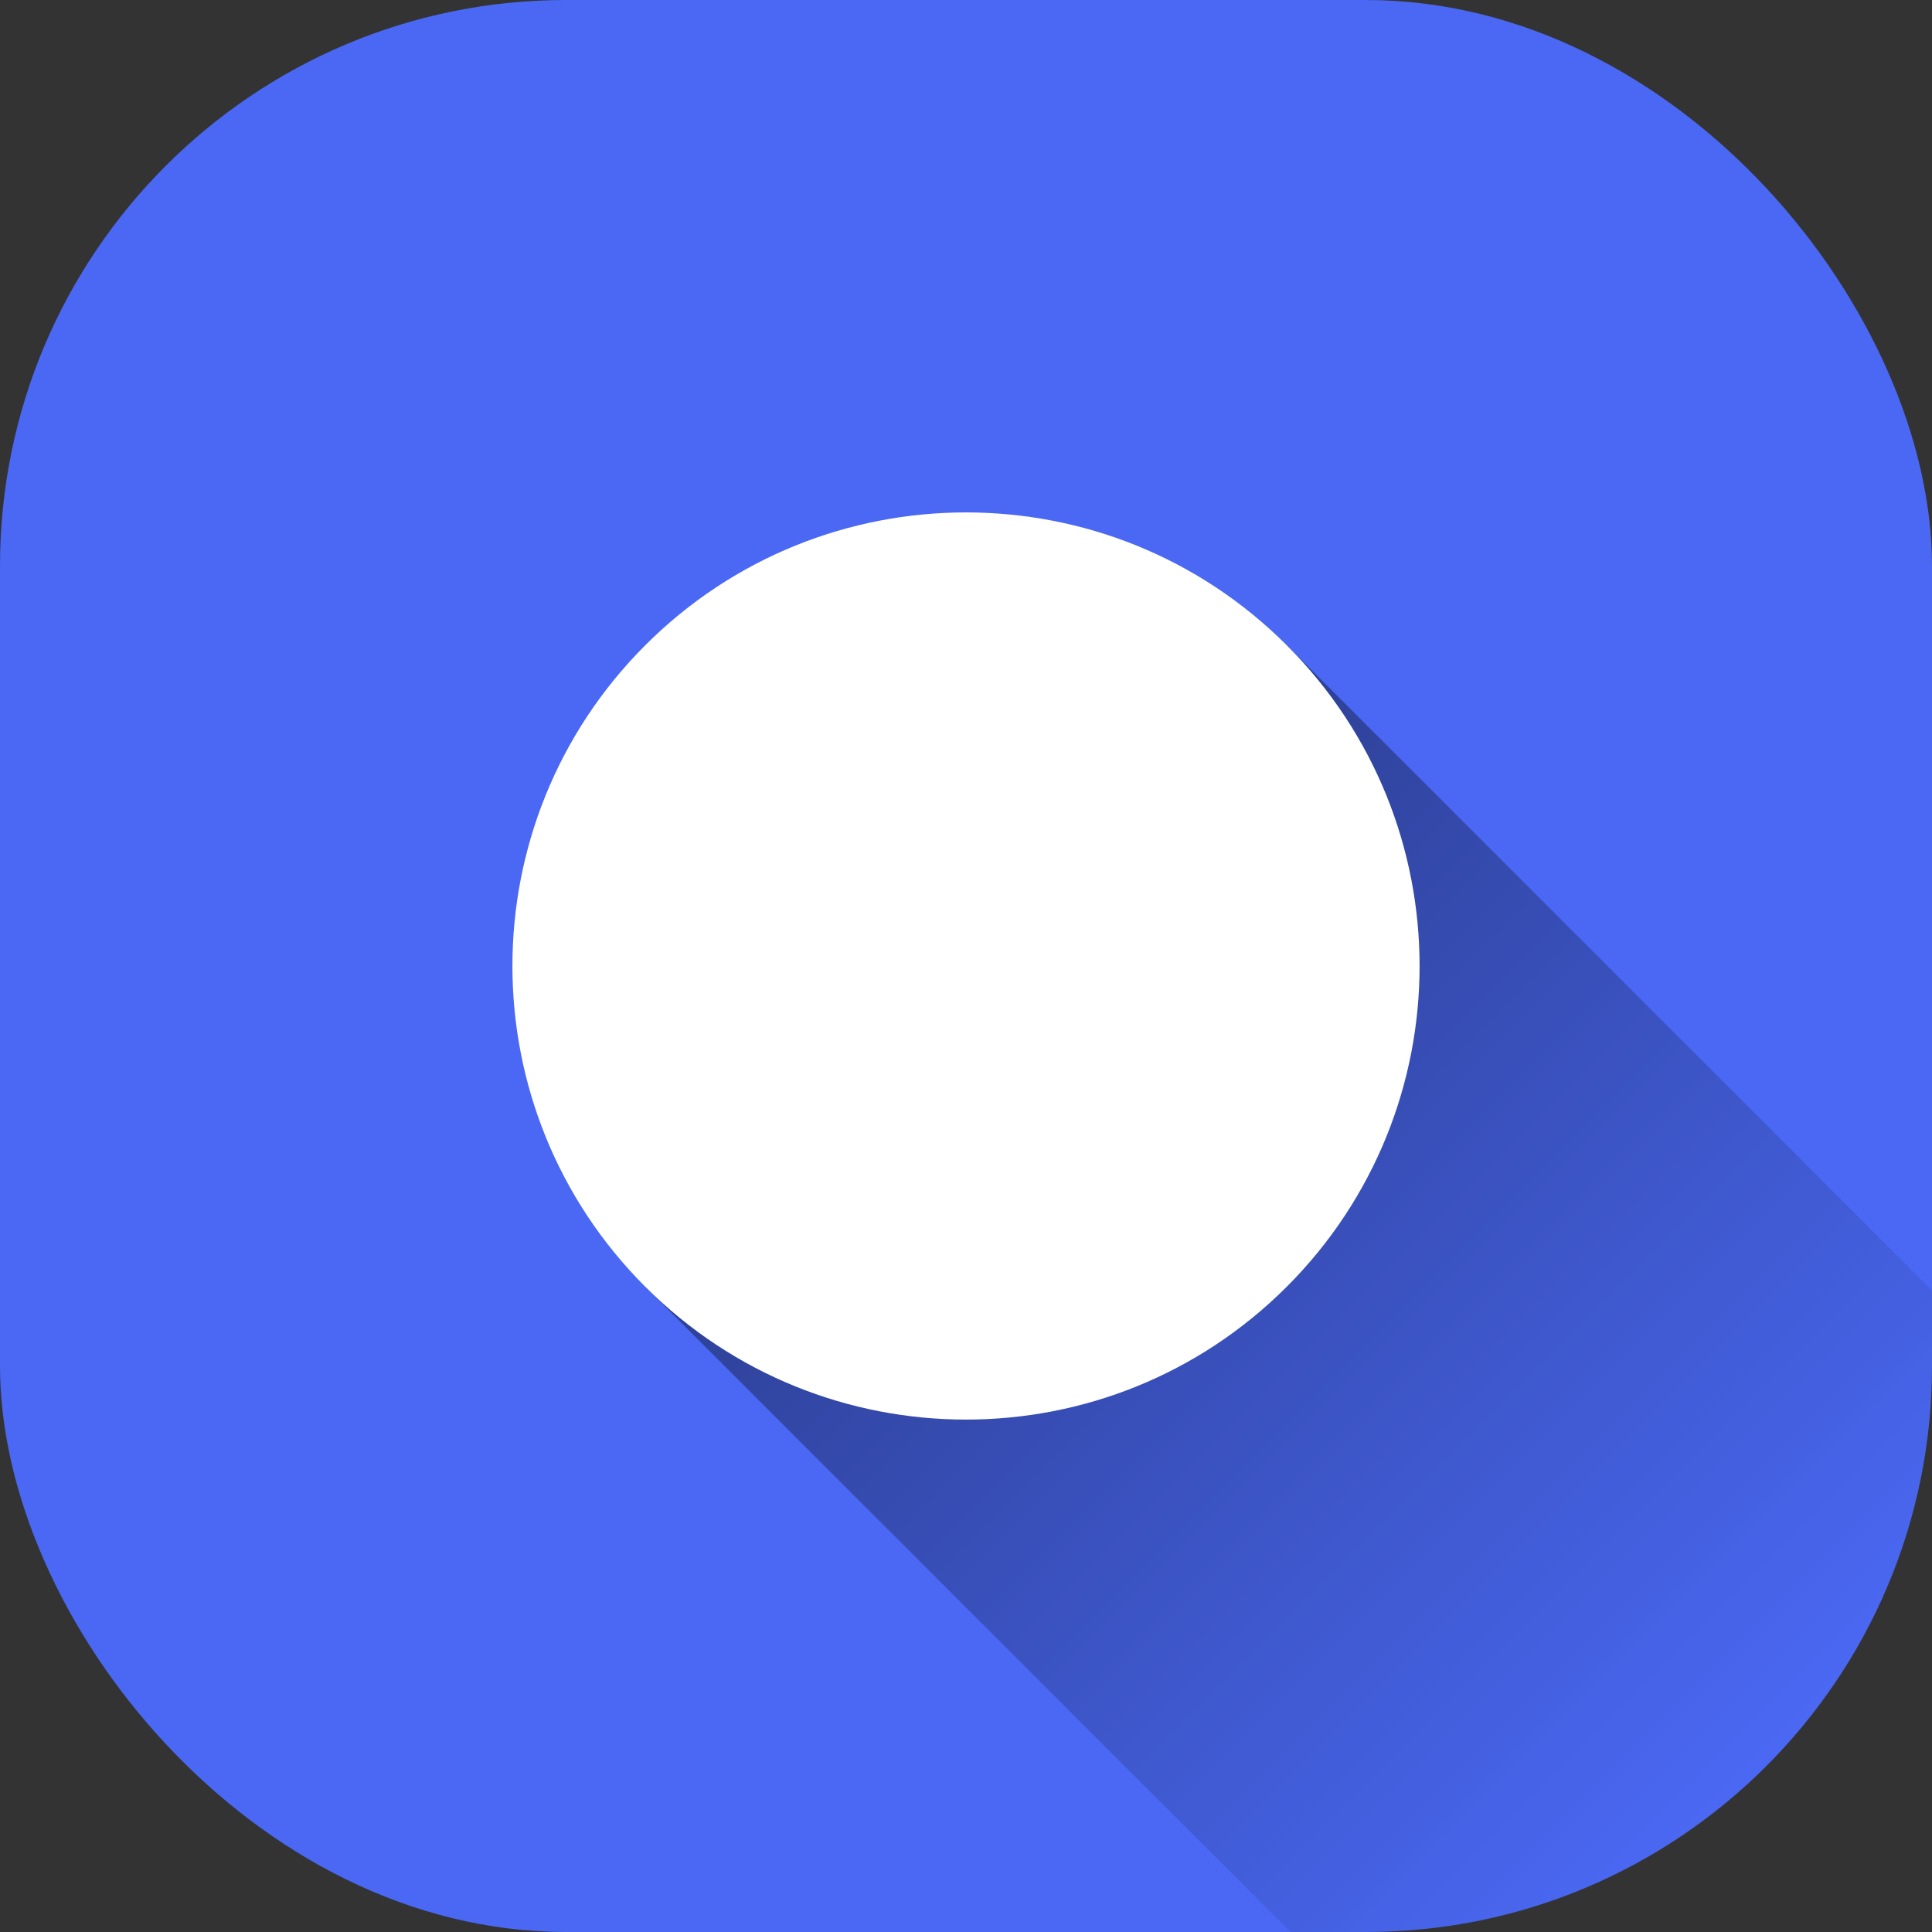
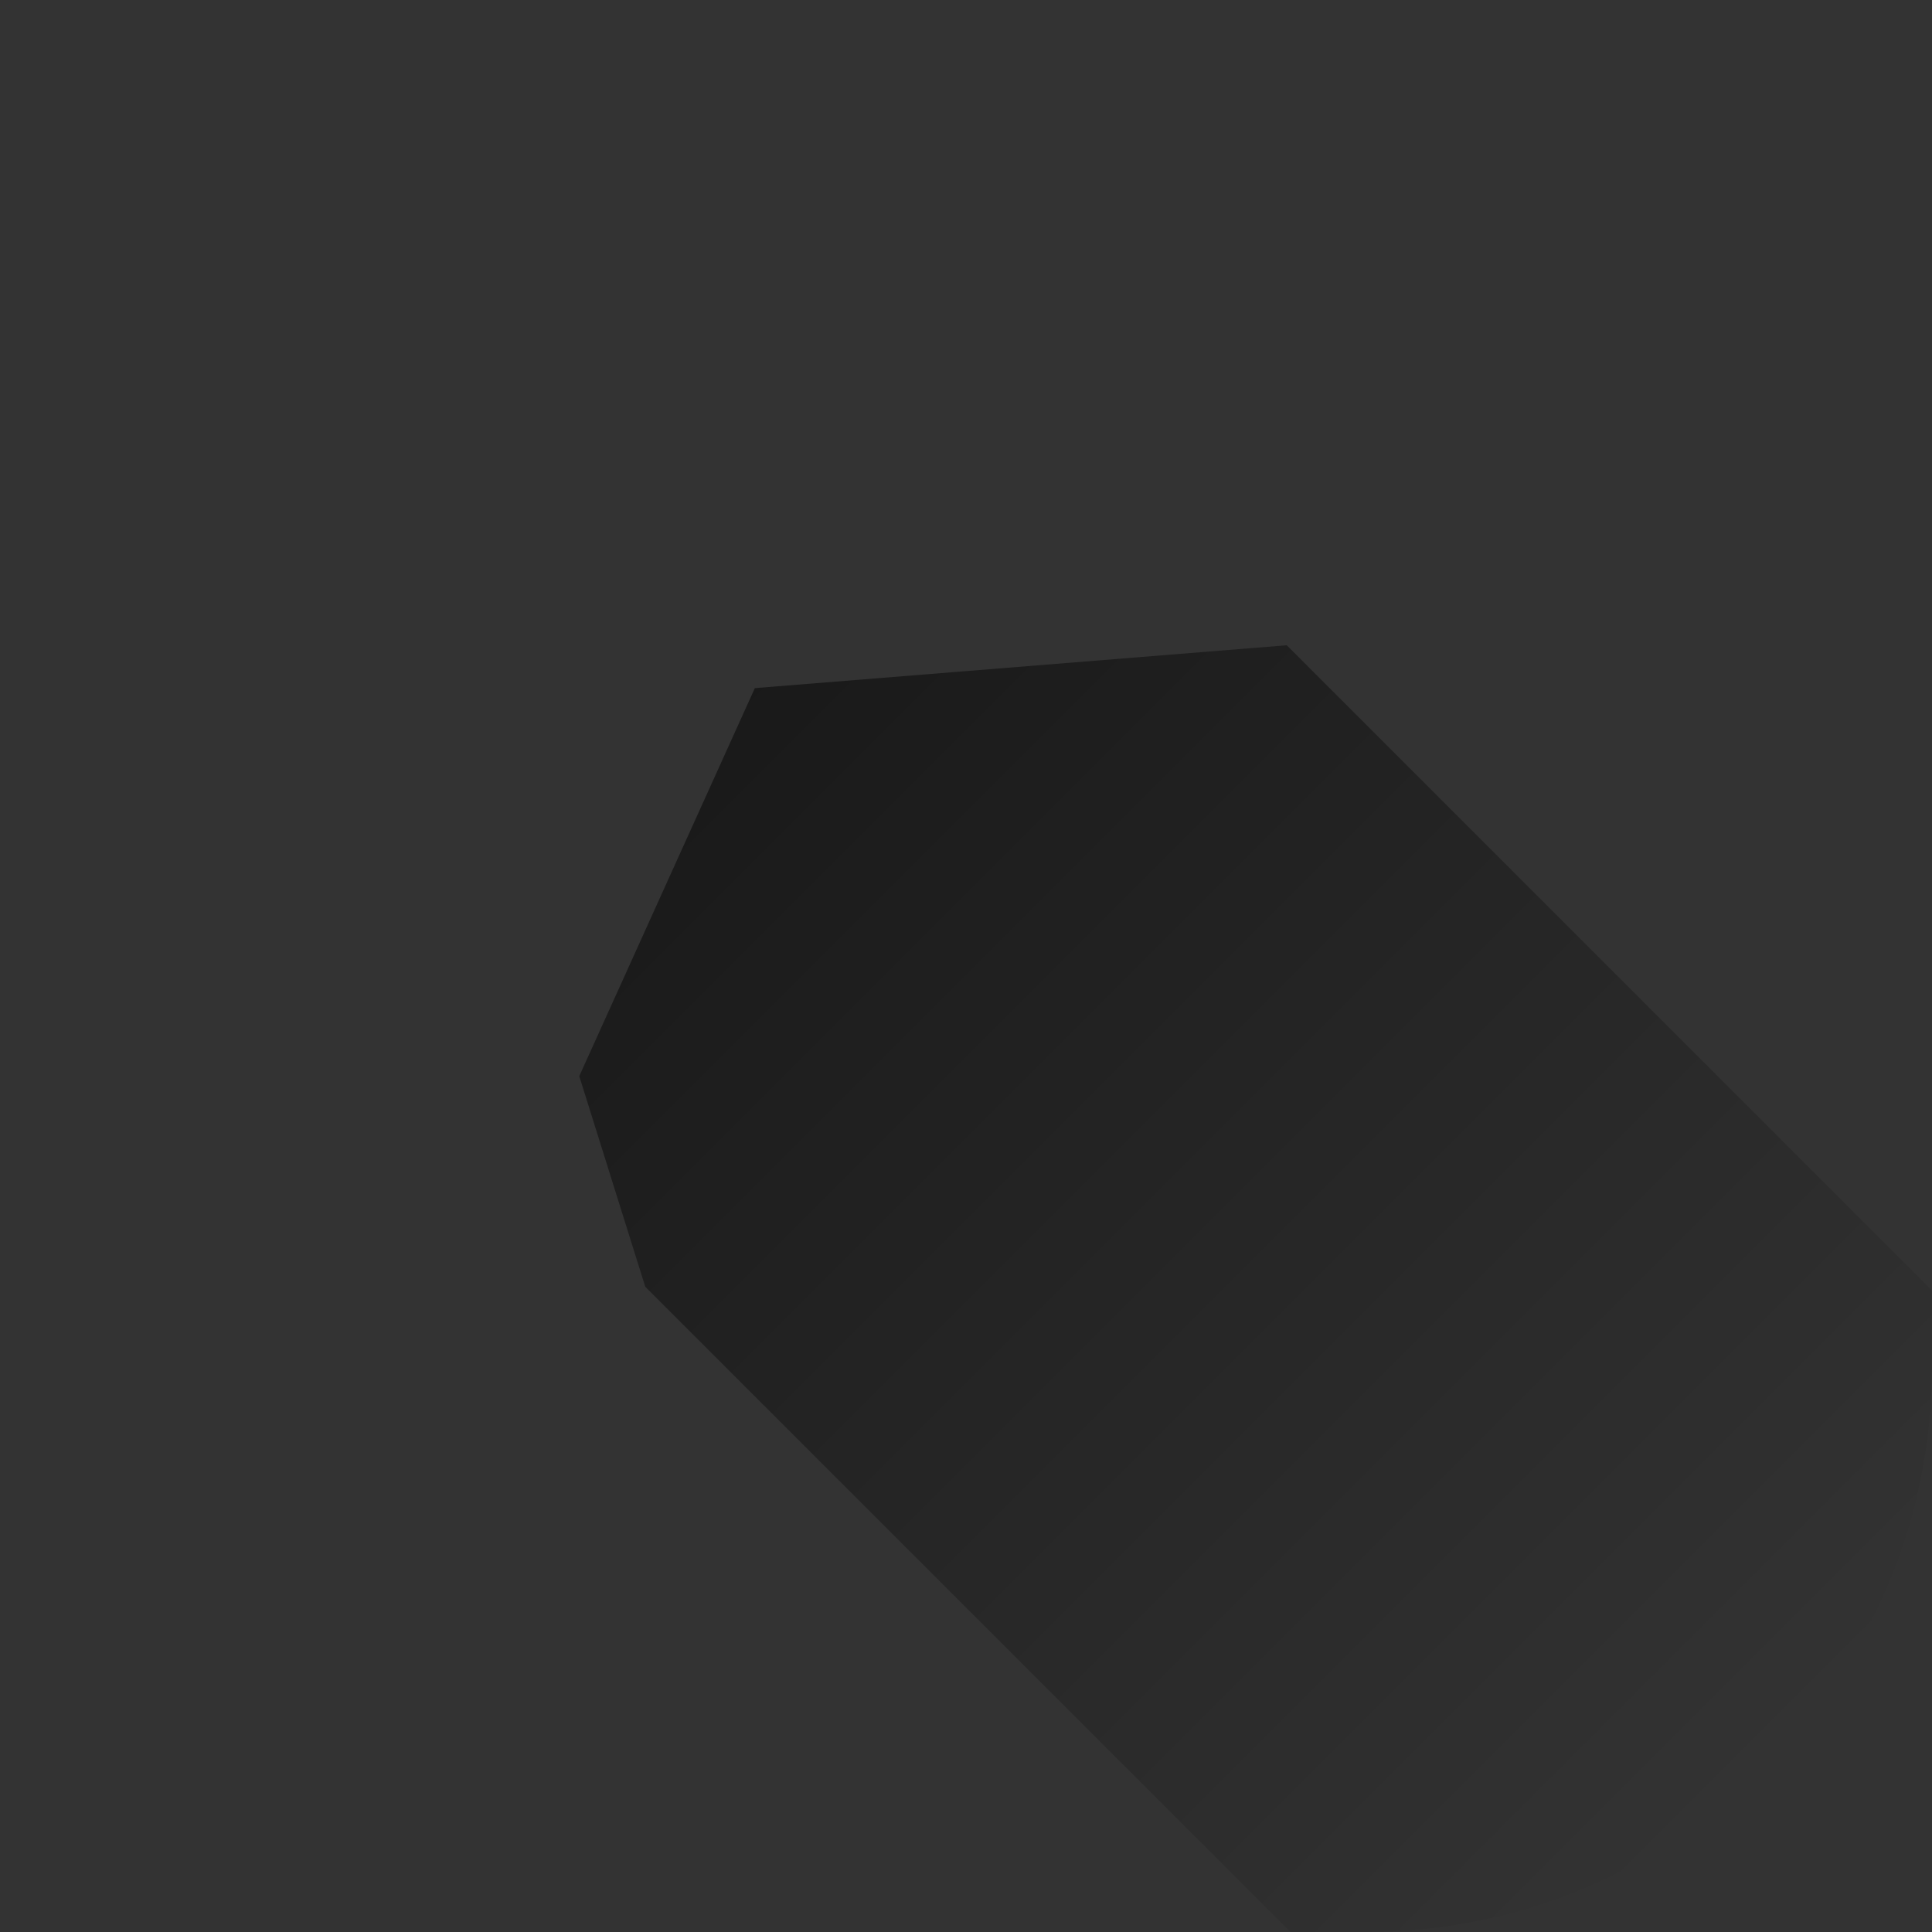
<svg xmlns="http://www.w3.org/2000/svg" id="Layer_2" height="300" viewBox="0 0 512 512" width="300" data-name="Layer 2" version="1.1">
  <rect x="0" y="0" width="512" height="512" fill="#333333" stroke="none" />
  <g width="100%" height="100%" transform="matrix(1,0,0,1,0,0)">
    <linearGradient id="linear-gradient" gradientUnits="userSpaceOnUse" x1="191.2" x2="468.07" y1="191.2" y2="468.07">
      <stop stop-opacity="0.502" stop-color="#000000" offset="0" />
      <stop stop-opacity="0" stop-color="#000000" offset="1" />
    </linearGradient>
    <g id="Icon">
      <g id="_26" data-name="26">
-         <rect id="Background" fill="#4a68f3" height="512" rx="150" width="512" fill-opacity="1" data-original-color="#2492ffff" stroke="none" stroke-opacity="1" style="" />
        <path d="m341 171-140.96 11.36-46.53 102.83 17.49 55.81 171 171h20c82.84 0 150-67.16 150-150v-20z" fill="url(#linear-gradient)" data-original-color="linear-gradient" stroke="none" stroke-opacity="1" />
-         <path d="m341 171c-46.94-46.94-123.06-46.94-170 0s-46.94 123.06 0 170 123.06 46.94 170 0 46.94-123.06 0-170z" fill="#ffffff" fill-opacity="1" data-original-color="#ffffffff" stroke="none" stroke-opacity="1" style="" />
      </g>
    </g>
  </g>
</svg>